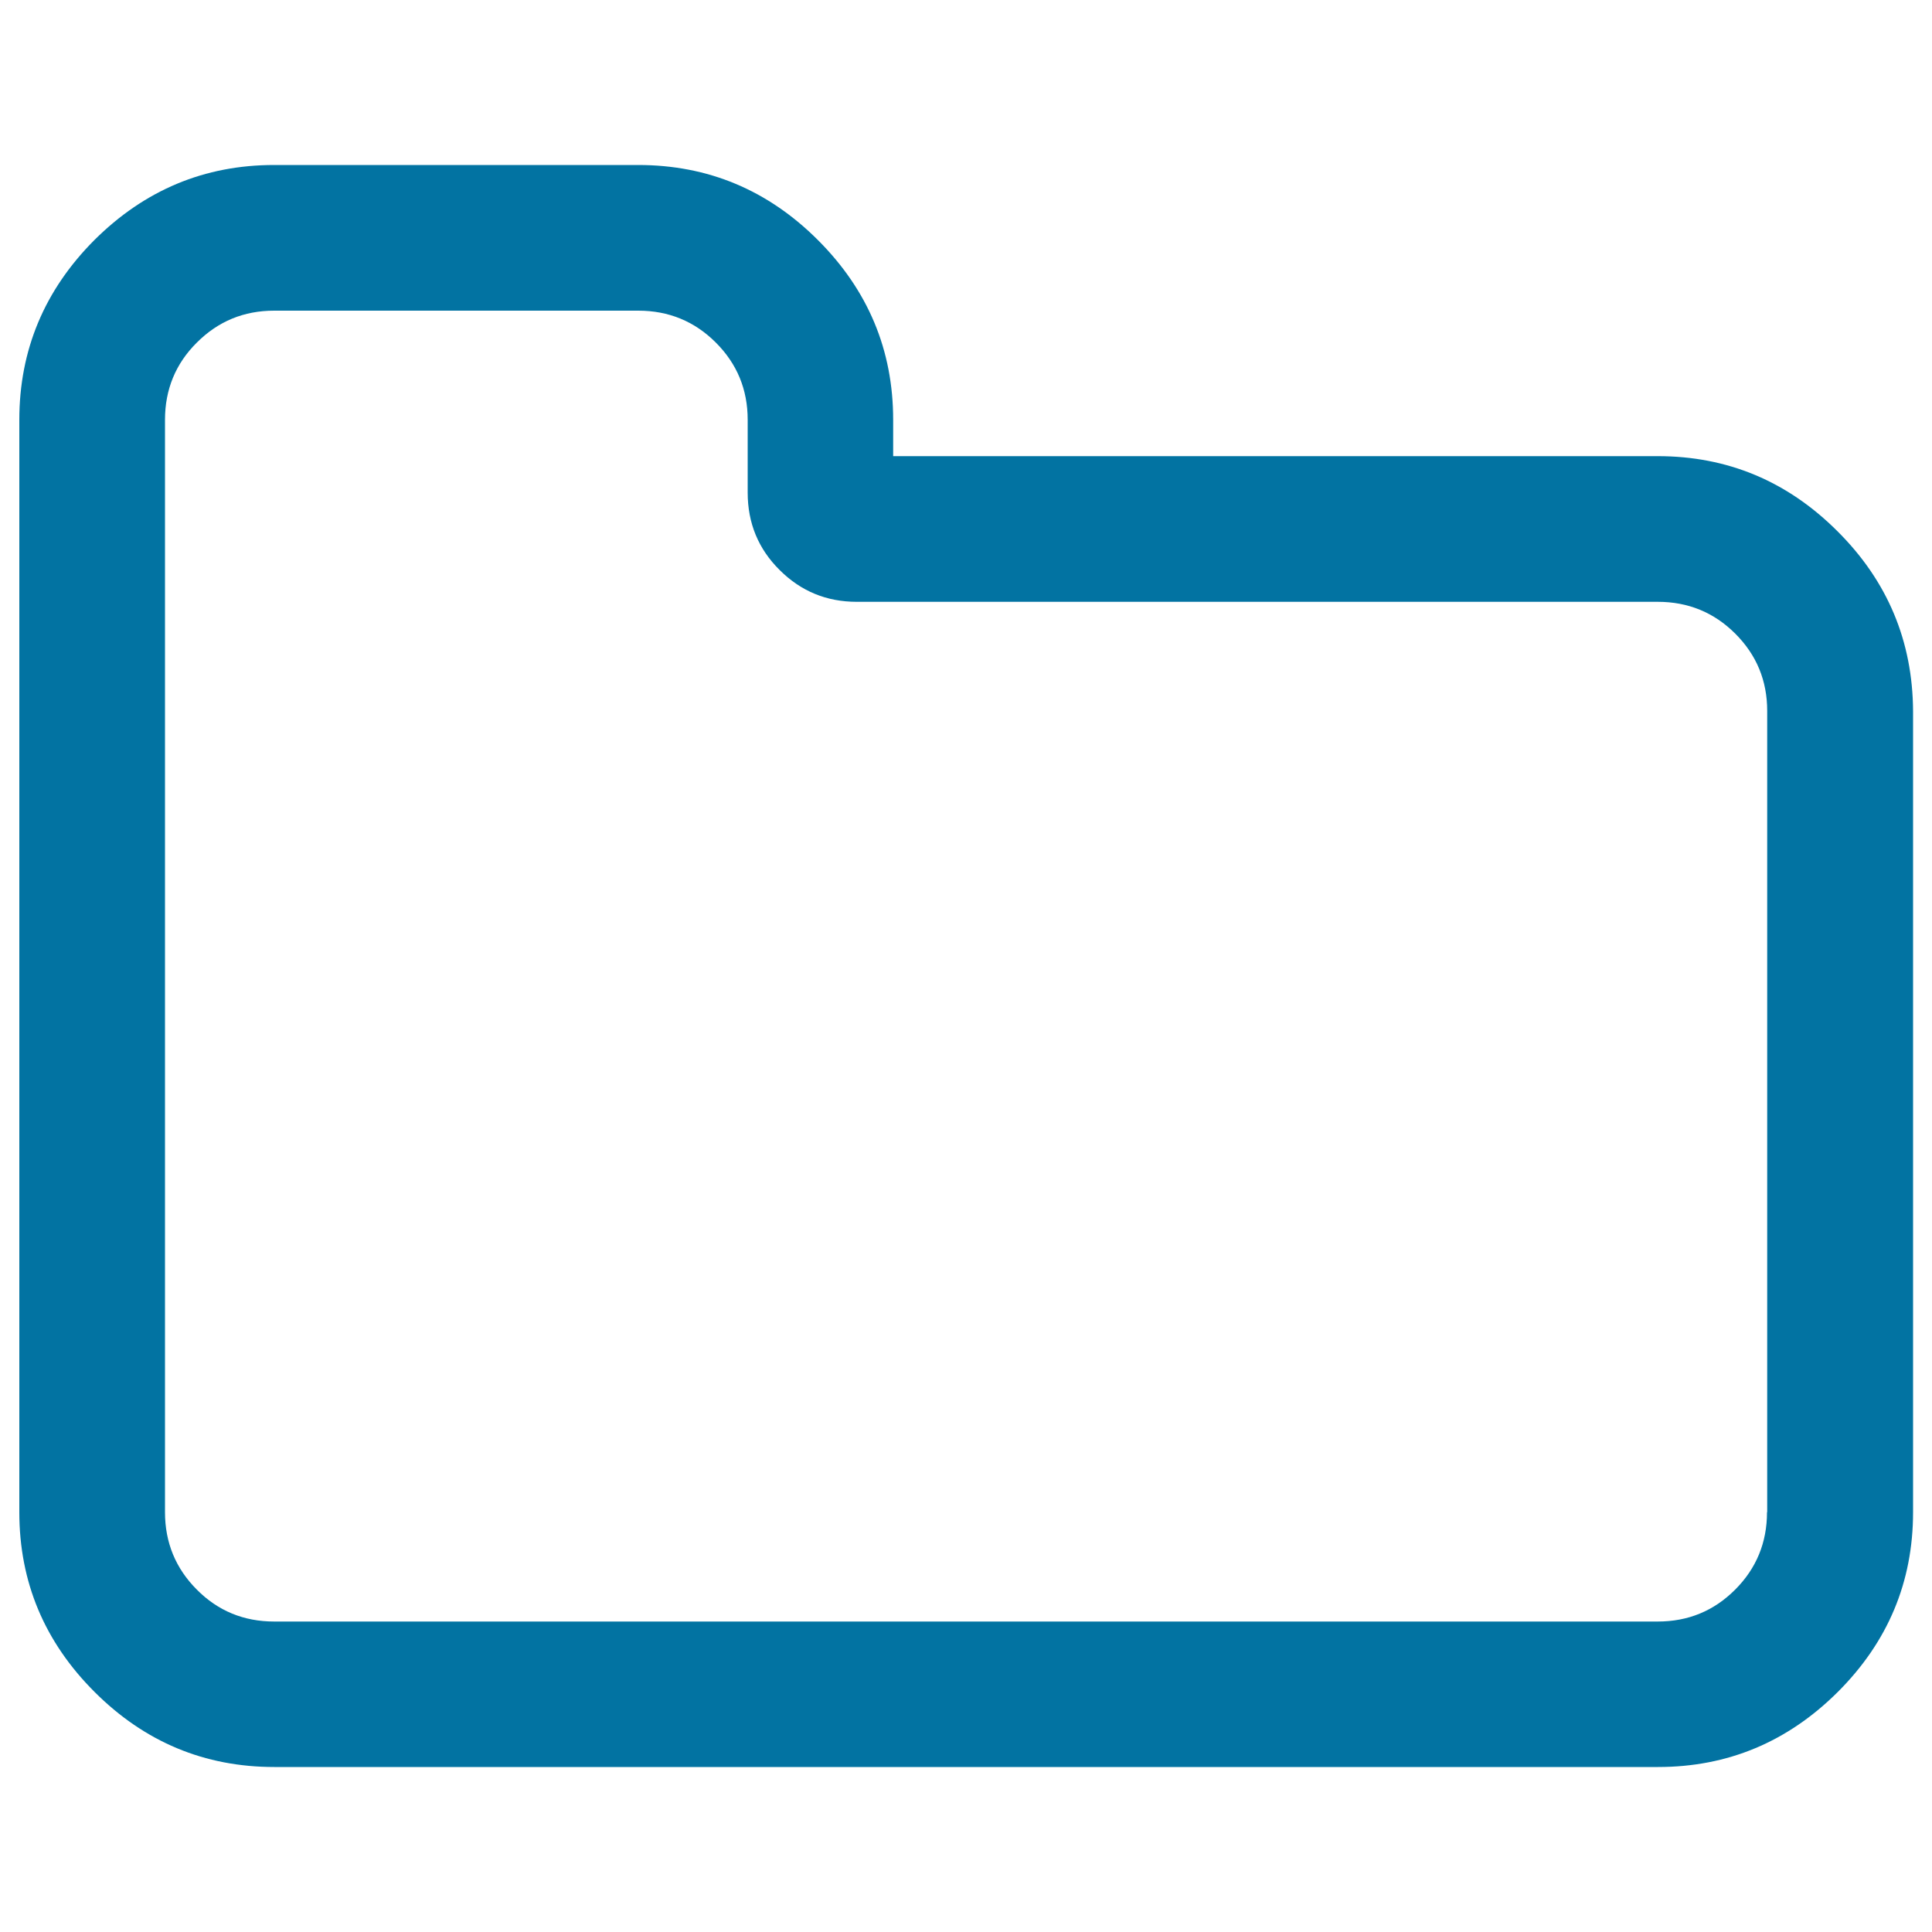
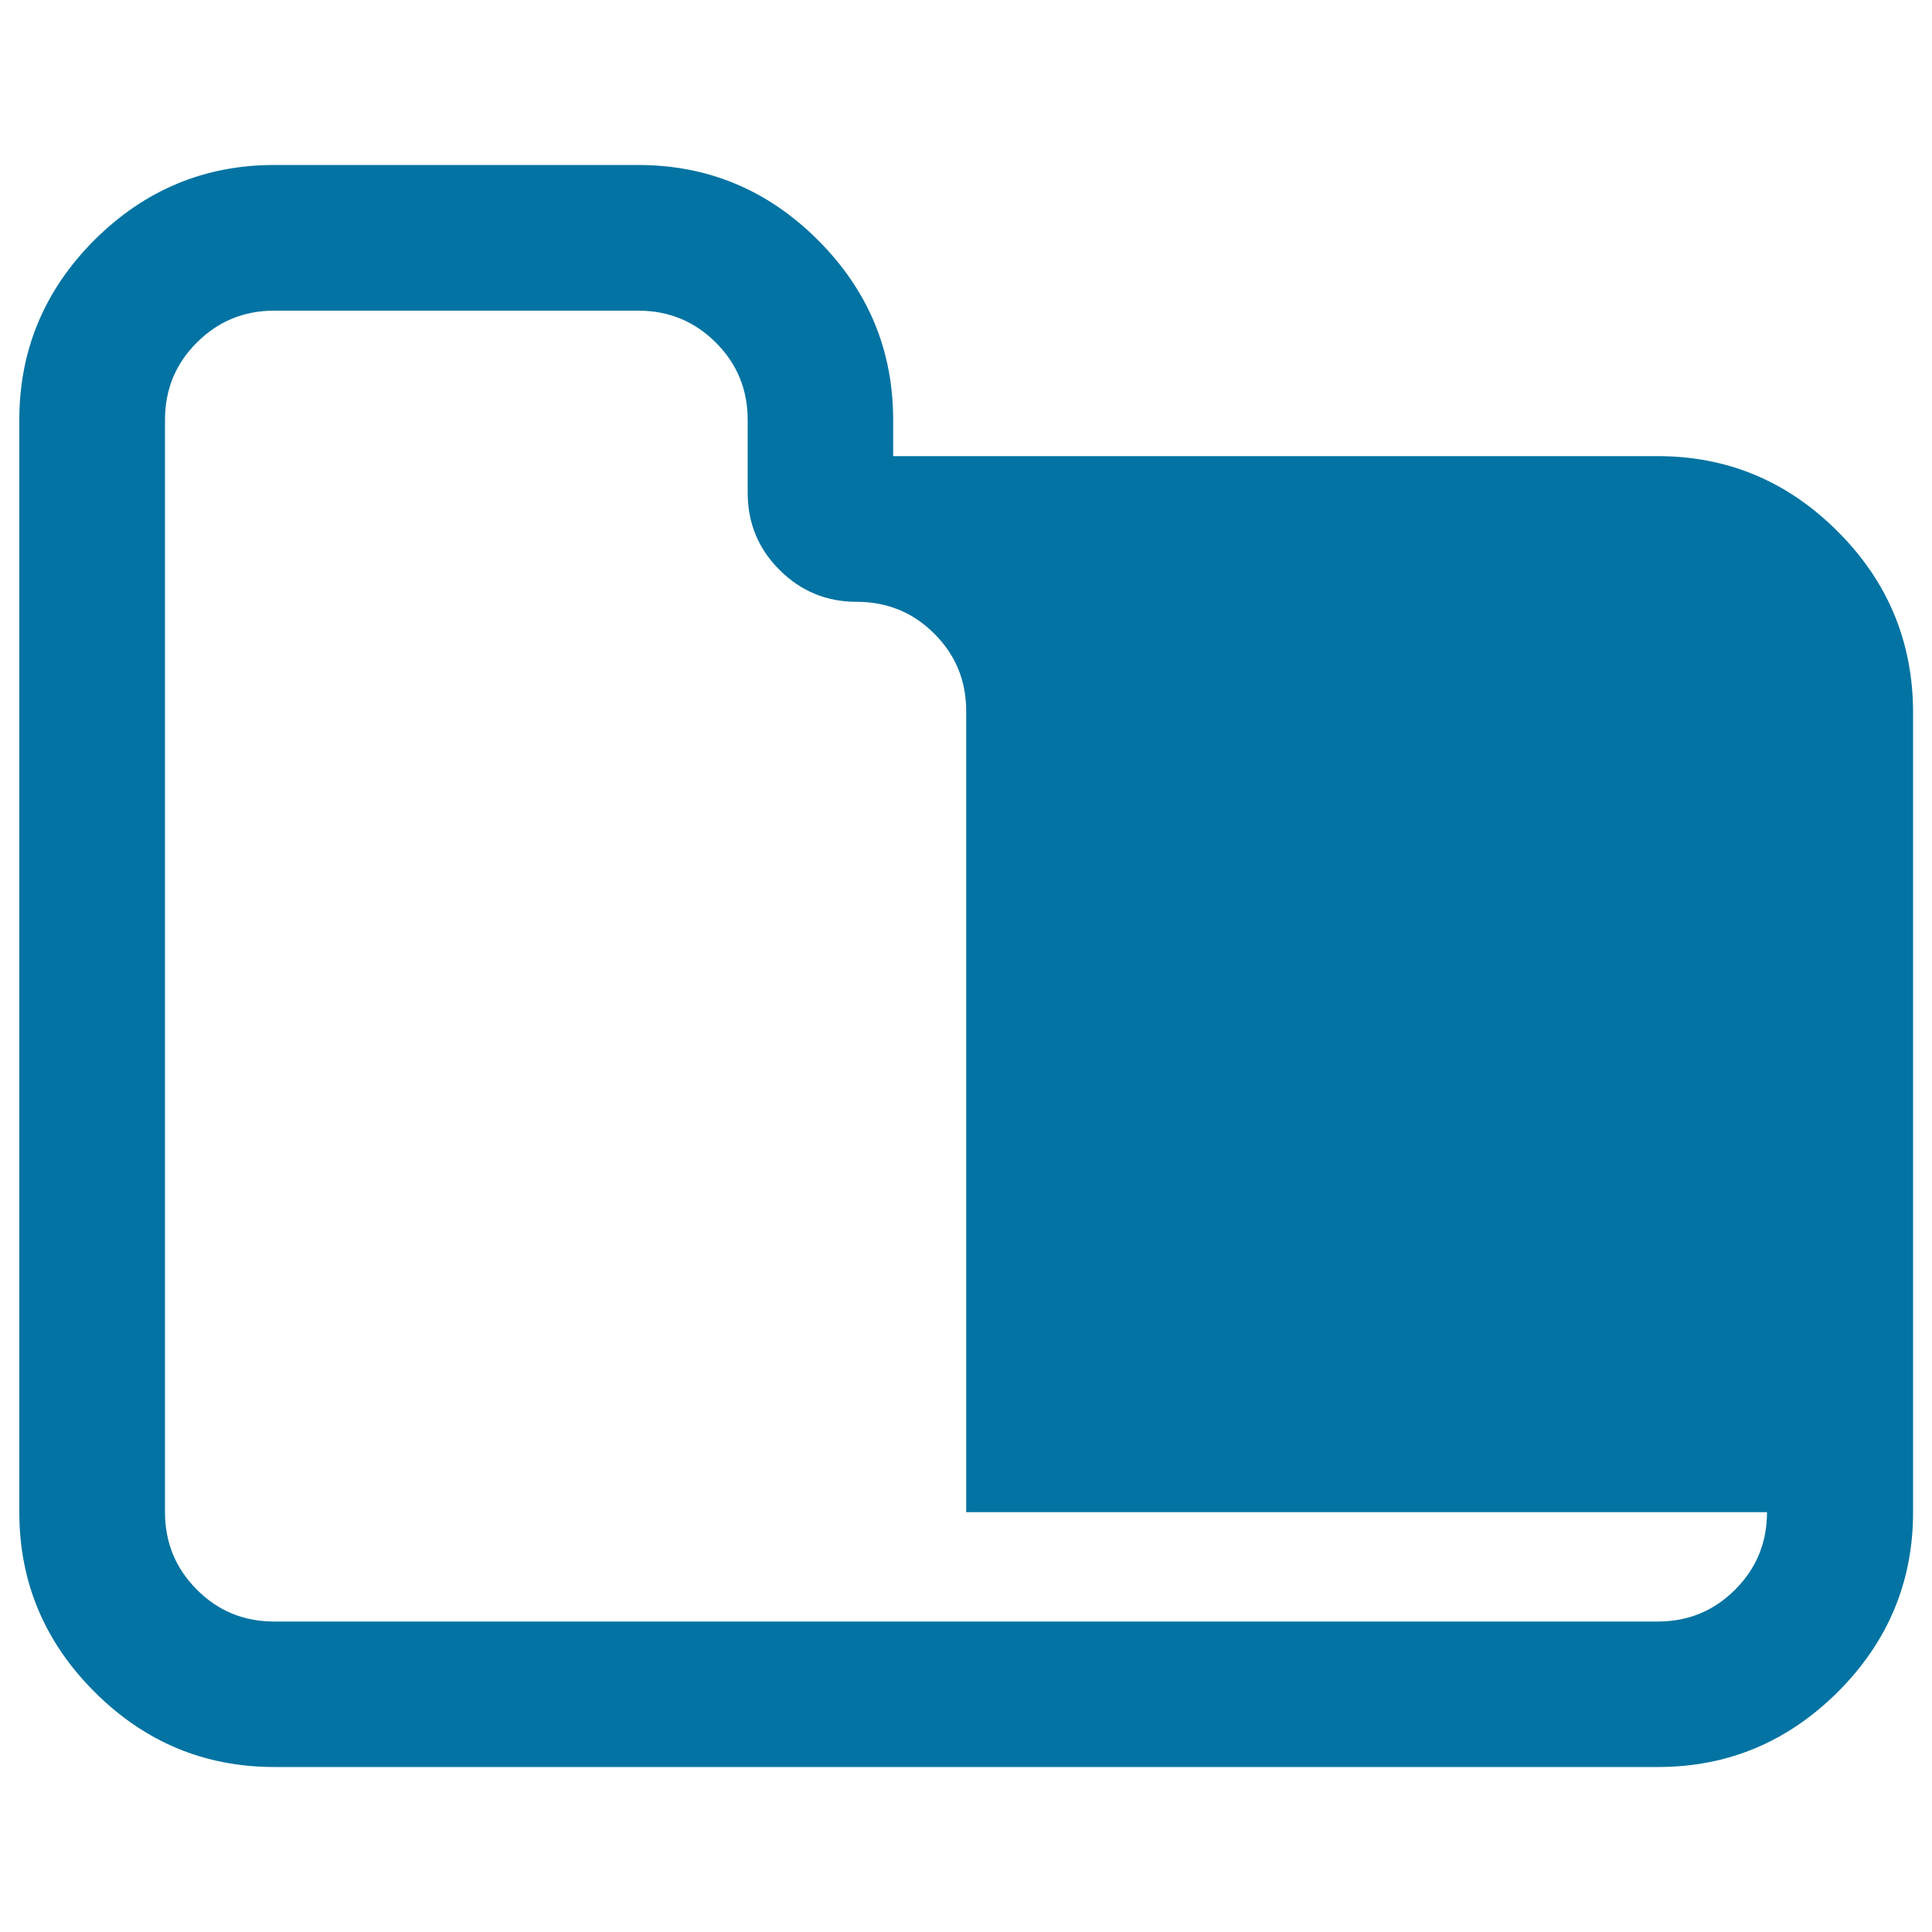
<svg xmlns="http://www.w3.org/2000/svg" viewBox="0 0 1000 1000" style="fill:#0273a2">
  <title>Folder White Shape SVG icon</title>
  <g>
-     <path d="M951.1,275c-25.9-25.9-56.9-38.9-93.1-38.9H462.3v-18.8c0-36.1-13-67.1-38.9-93c-25.9-25.9-56.9-38.9-93.1-38.9H141.9c-36.1,0-67.1,13-93.1,38.9C23,150.2,10,181.2,10,217.3v565.4c0,36.1,13,67.1,38.9,93c25.9,25.9,56.9,38.9,93.1,38.9h716.2c36.1,0,67.1-13,93.1-38.9c25.9-25.9,38.9-56.9,38.9-93V368.1C990,332,977.1,300.9,951.1,275z M914.6,782.7c0,15.7-5.5,29.1-16.5,40.1c-11,11-24.3,16.5-40.1,16.5H141.9c-15.7,0-29.1-5.5-40-16.5c-11-11-16.5-24.4-16.5-40.1V217.3c0-15.7,5.5-29.1,16.5-40c11-11,24.3-16.5,40-16.5h188.5c15.7,0,29.1,5.5,40.1,16.5c11,11,16.5,24.3,16.5,40V255c0,15.7,5.5,29.1,16.5,40c11,11,24.3,16.5,40,16.5h414.6c15.7,0,29.1,5.5,40.1,16.5c11,11,16.5,24.3,16.5,40V782.7L914.6,782.7z" />
+     <path d="M951.1,275c-25.9-25.9-56.9-38.9-93.1-38.9H462.3v-18.8c0-36.1-13-67.1-38.9-93c-25.9-25.9-56.9-38.9-93.1-38.9H141.9c-36.1,0-67.1,13-93.1,38.9C23,150.2,10,181.2,10,217.3v565.4c0,36.1,13,67.1,38.9,93c25.9,25.9,56.9,38.9,93.1,38.9h716.2c36.1,0,67.1-13,93.1-38.9c25.9-25.9,38.9-56.9,38.9-93V368.1C990,332,977.1,300.9,951.1,275z M914.6,782.7c0,15.7-5.5,29.1-16.5,40.1c-11,11-24.3,16.5-40.1,16.5H141.9c-15.7,0-29.1-5.5-40-16.5c-11-11-16.5-24.4-16.5-40.1V217.3c0-15.7,5.5-29.1,16.5-40c11-11,24.3-16.5,40-16.5h188.5c15.7,0,29.1,5.5,40.1,16.5c11,11,16.5,24.3,16.5,40V255c0,15.7,5.5,29.1,16.5,40c11,11,24.3,16.5,40,16.5c15.7,0,29.1,5.5,40.1,16.5c11,11,16.5,24.3,16.5,40V782.7L914.6,782.7z" />
  </g>
</svg>